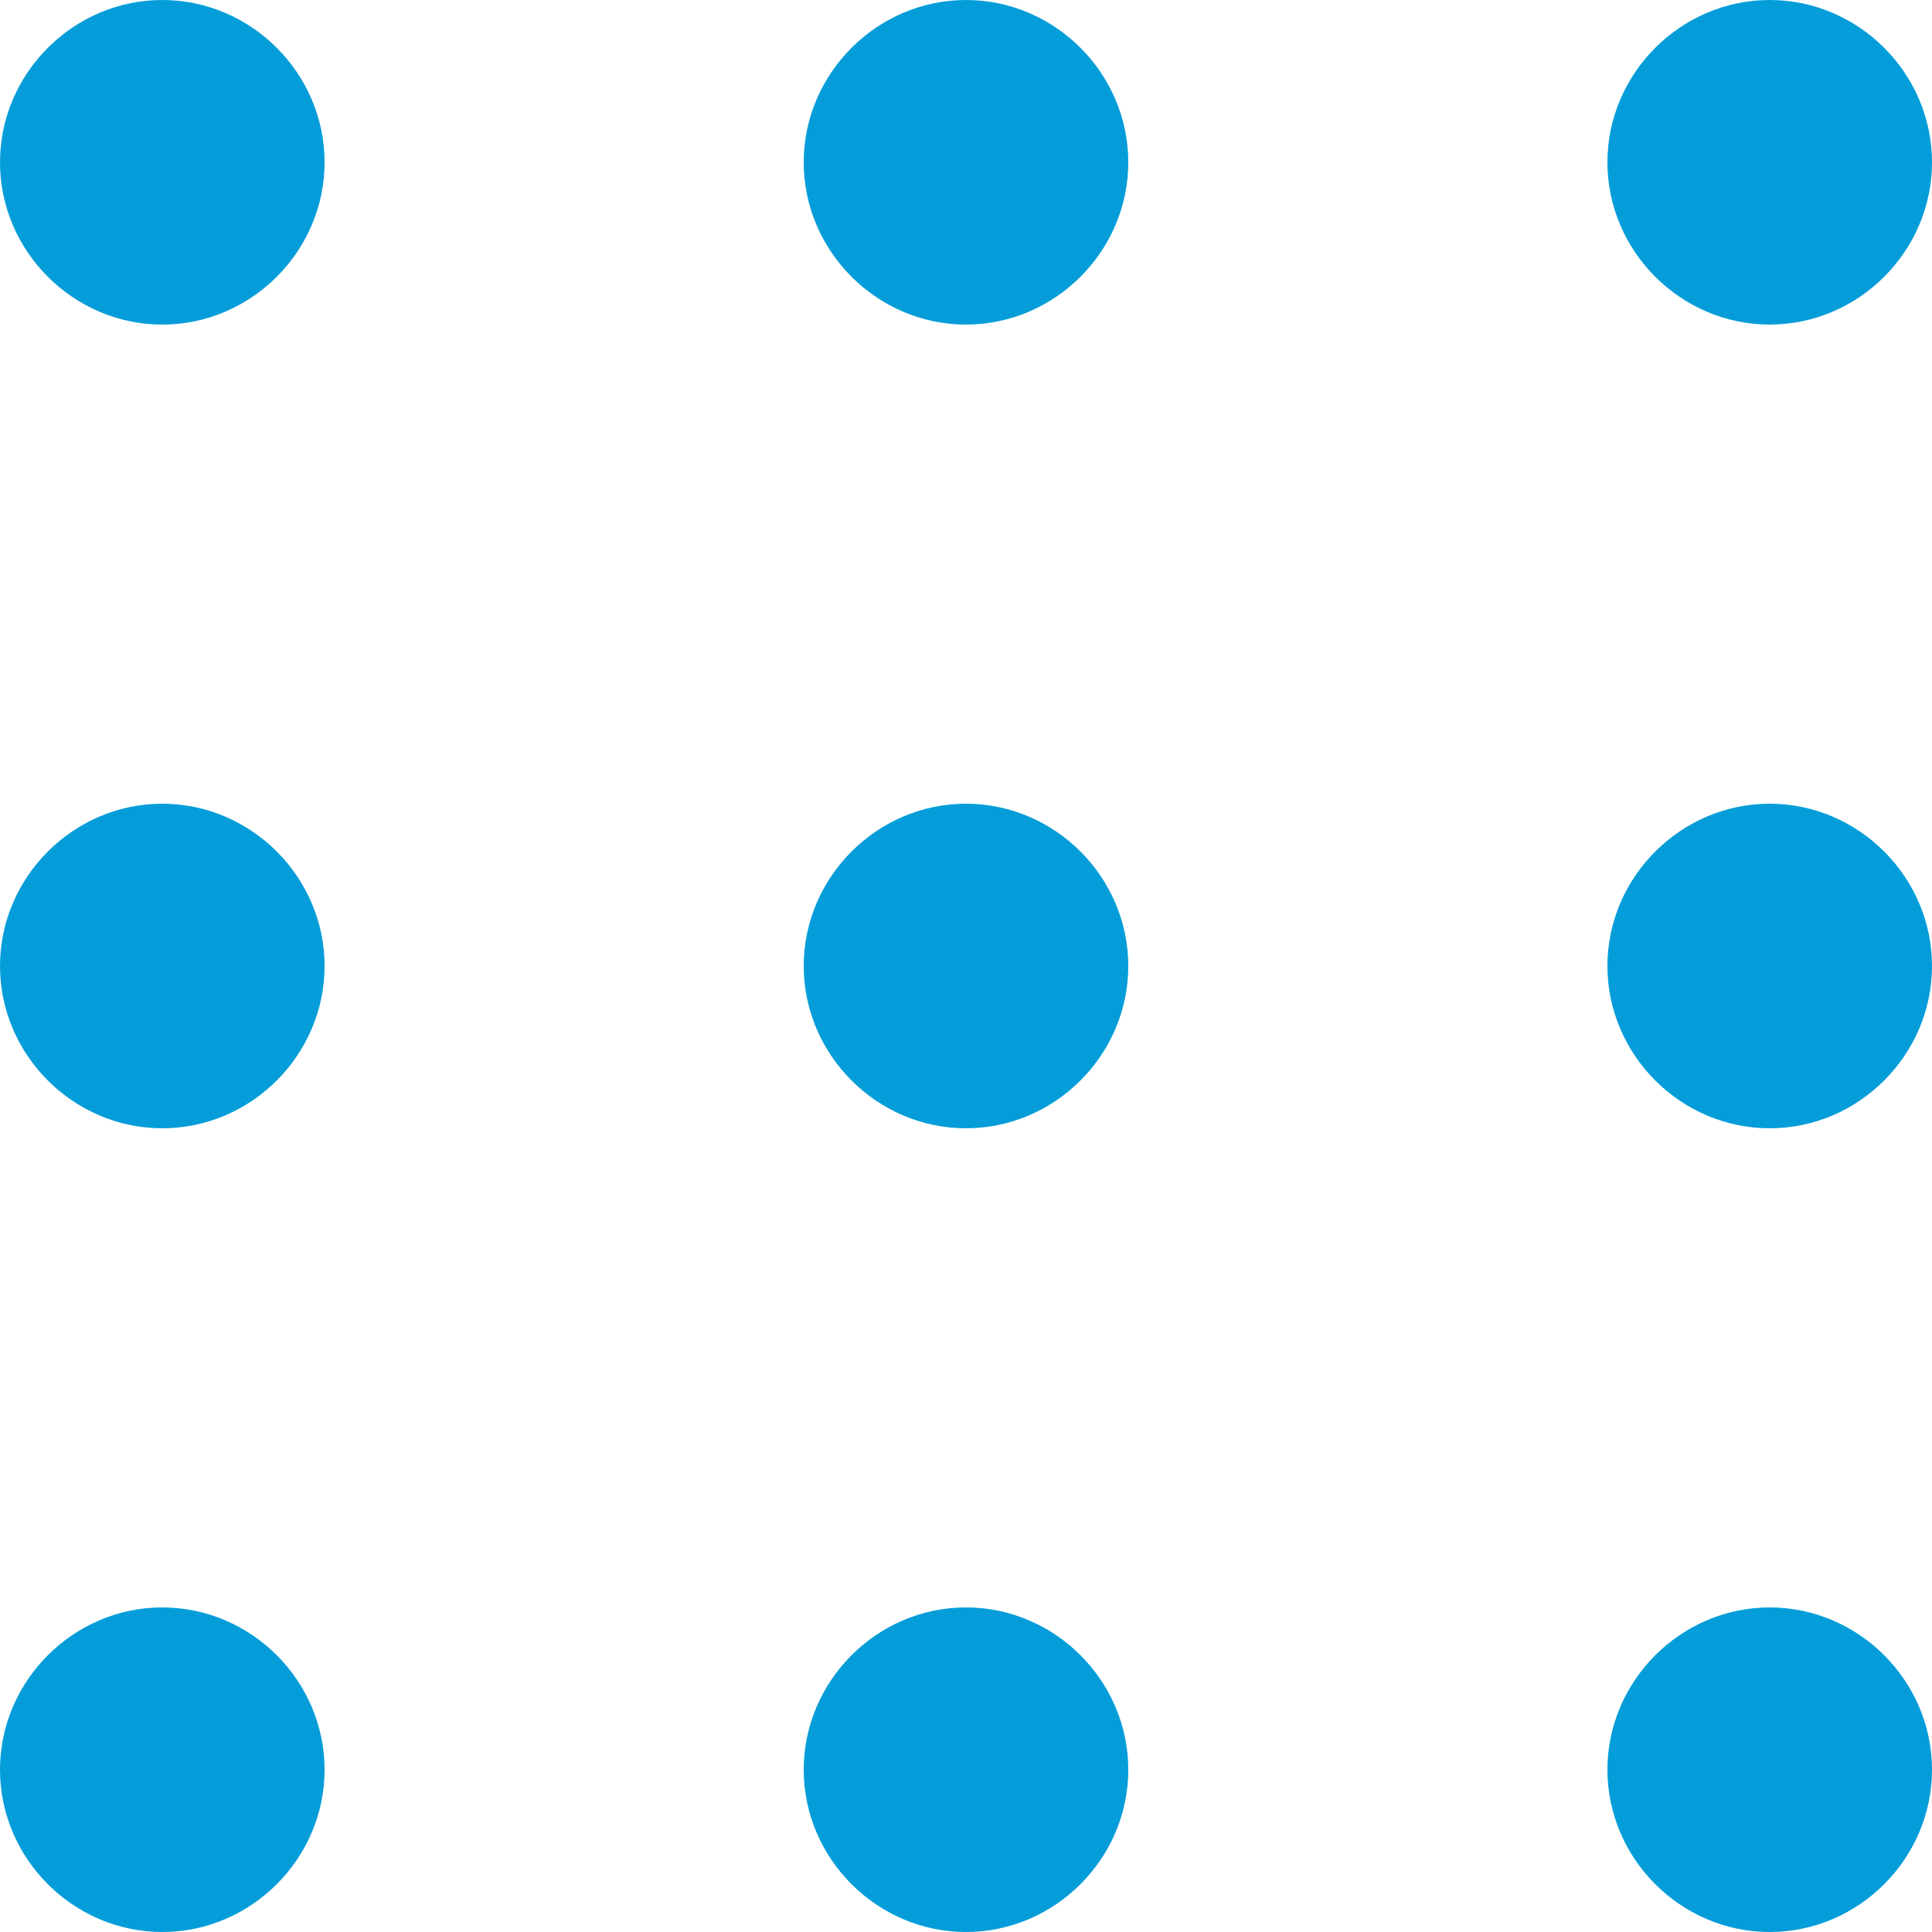
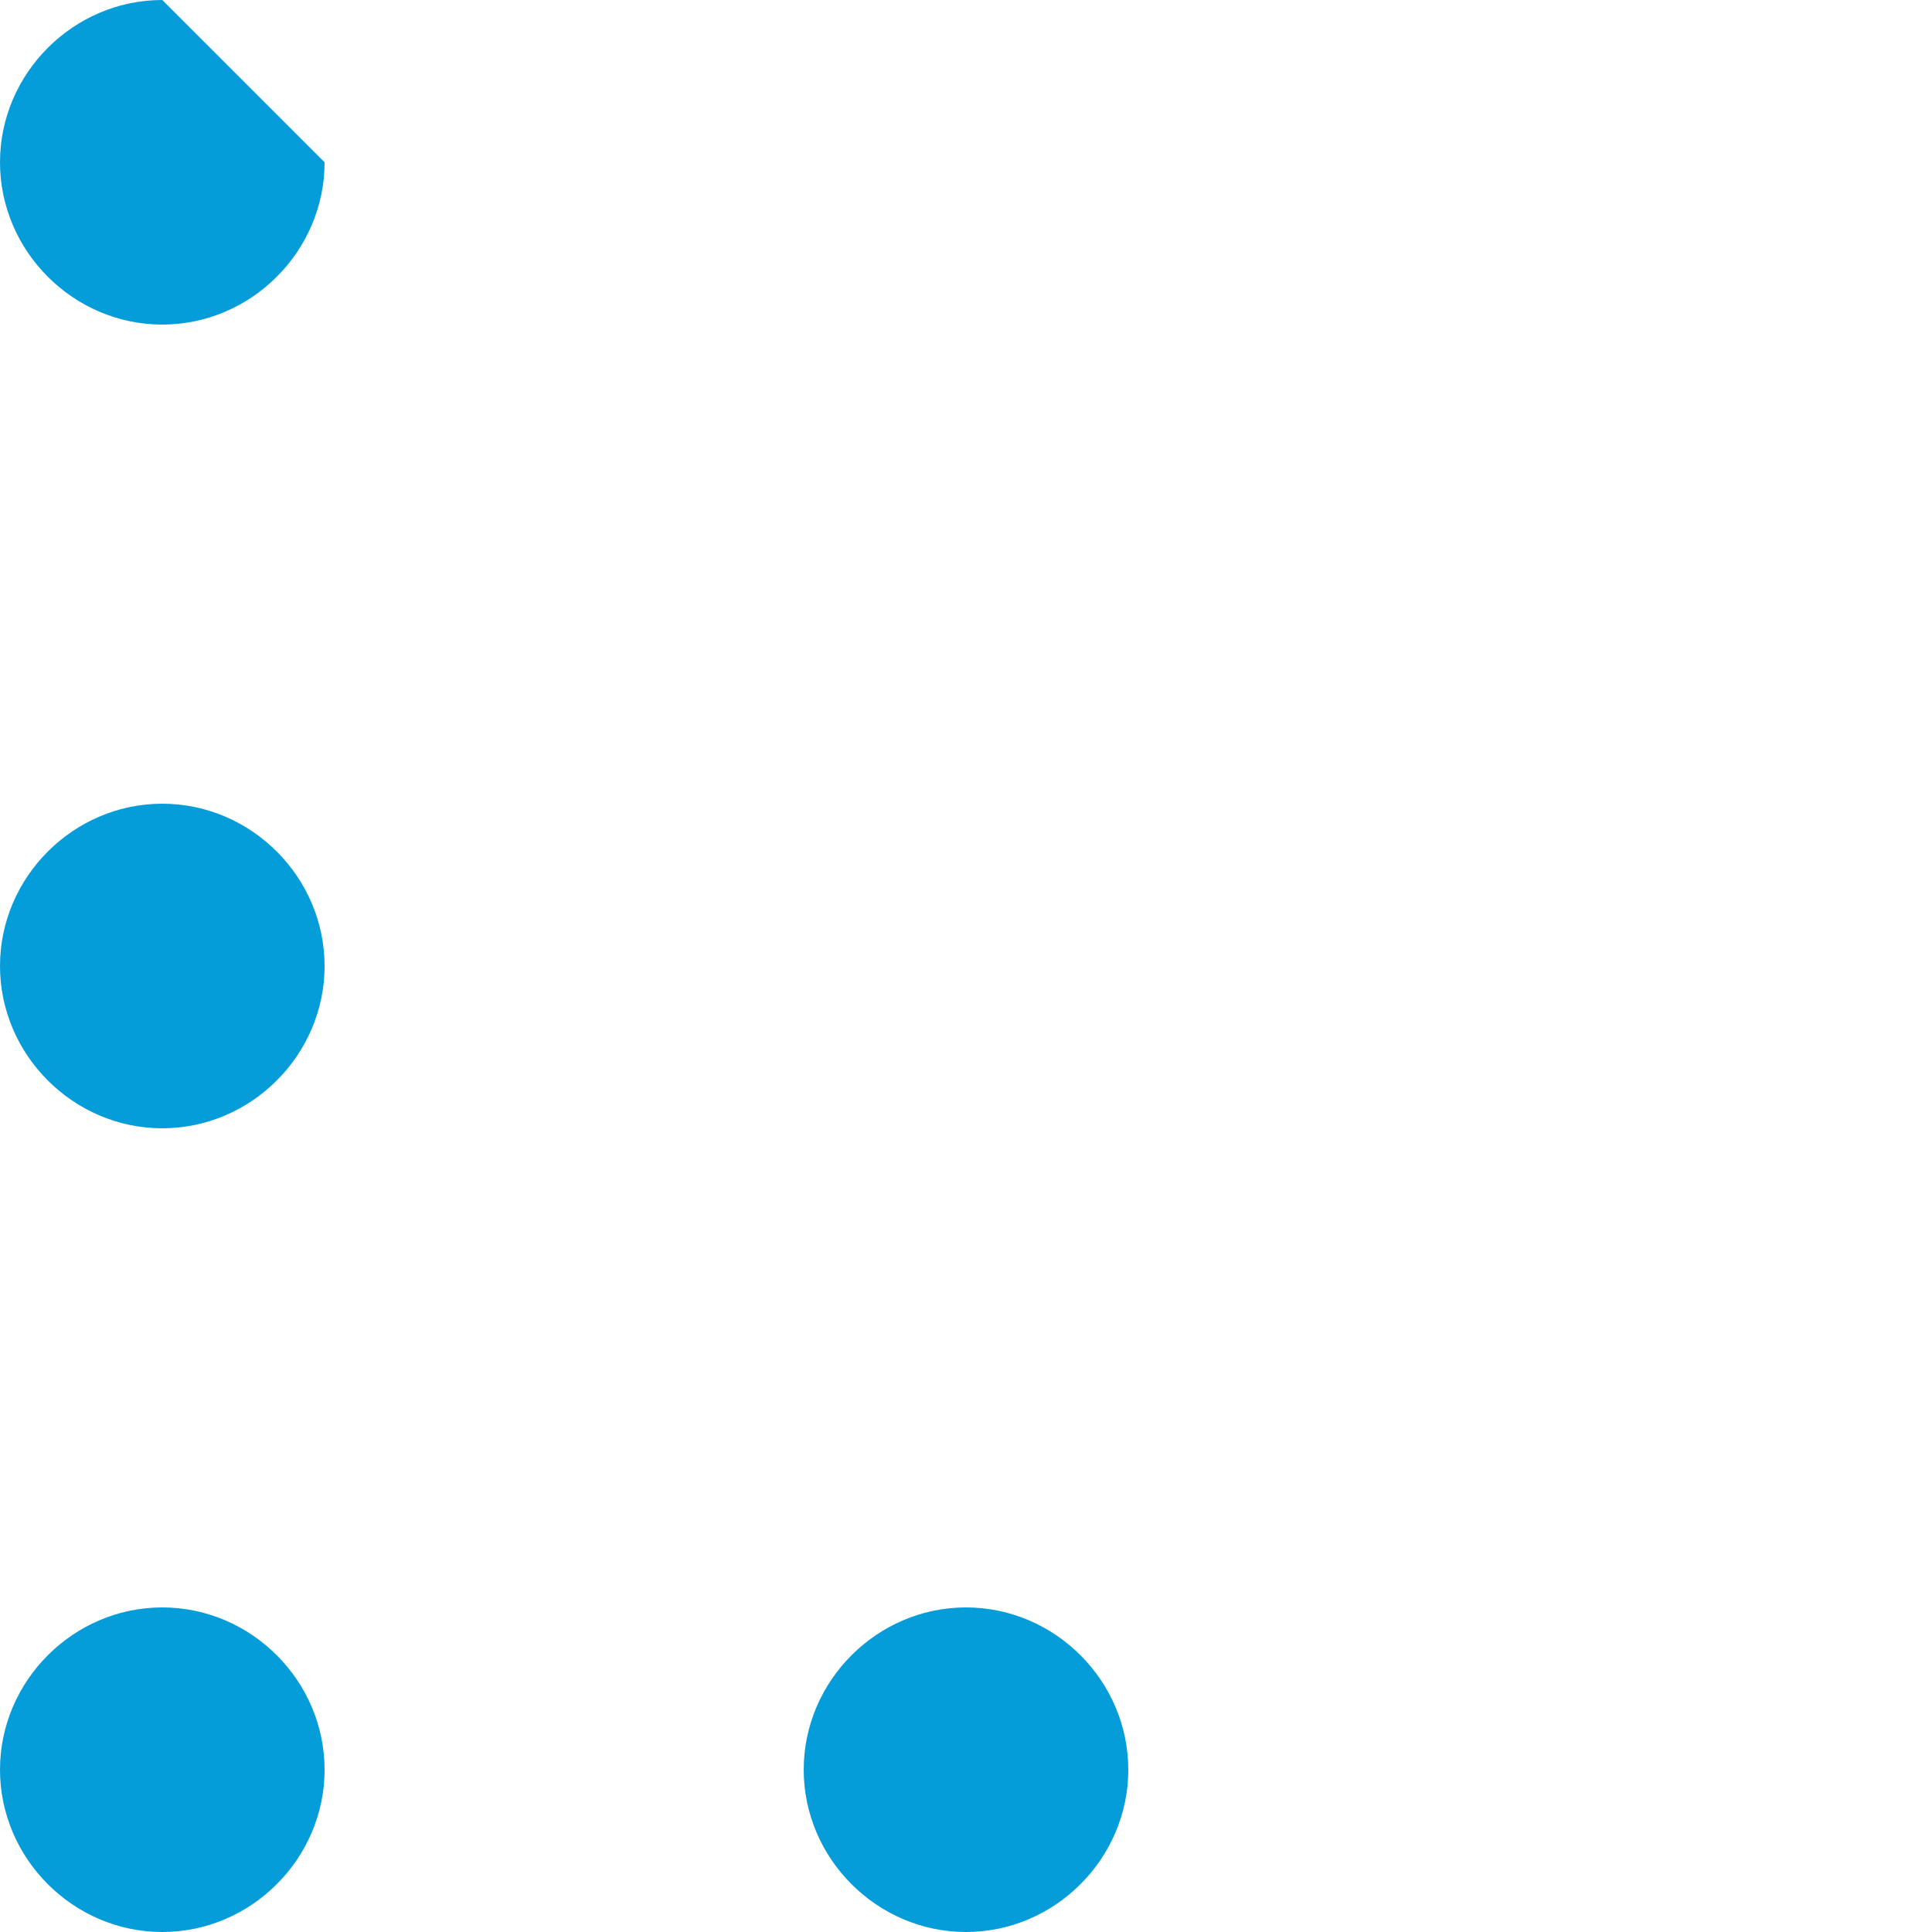
<svg xmlns="http://www.w3.org/2000/svg" version="1.1" viewBox="0 0 50 50">
  <defs>
    <style>
      .cls-1 {
        fill: #049dd9;
      }
    </style>
  </defs>
  <g>
    <g id="_レイヤー_2">
      <g id="_レイヤー_1-2">
        <g id="_グループ_815">
-           <path id="_パス_3338" class="cls-1" d="M8.4,4.2c0,2.3-1.9,4.2-4.2,4.2S0,6.5,0,4.2,1.9,0,4.2,0s4.2,1.9,4.2,4.2h0" />
-           <path id="_パス_3339" class="cls-1" d="M29.2,4.2c0,2.3-1.9,4.2-4.2,4.2s-4.2-1.9-4.2-4.2S22.7,0,25,0s4.2,1.9,4.2,4.2" />
-           <path id="_パス_3340" class="cls-1" d="M50,4.2c0,2.3-1.9,4.2-4.2,4.2s-4.2-1.9-4.2-4.2S43.5,0,45.8,0h0C48.1,0,50,1.9,50,4.2h0" />
+           <path id="_パス_3338" class="cls-1" d="M8.4,4.2c0,2.3-1.9,4.2-4.2,4.2S0,6.5,0,4.2,1.9,0,4.2,0h0" />
          <path id="_パス_3341" class="cls-1" d="M8.4,25c0,2.3-1.9,4.2-4.2,4.2s-4.2-1.9-4.2-4.2,1.9-4.2,4.2-4.2h0c2.3,0,4.2,1.9,4.2,4.2" />
-           <path id="_パス_3342" class="cls-1" d="M29.2,25c0,2.3-1.9,4.2-4.2,4.2s-4.2-1.9-4.2-4.2,1.9-4.2,4.2-4.2h0c2.3,0,4.2,1.9,4.2,4.2" />
-           <path id="_パス_3343" class="cls-1" d="M50,25c0,2.3-1.9,4.2-4.2,4.2s-4.2-1.9-4.2-4.2,1.9-4.2,4.2-4.2,4.2,1.9,4.2,4.2h0" />
          <path id="_パス_3344" class="cls-1" d="M8.4,45.8c0,2.3-1.9,4.2-4.2,4.2s-4.2-1.9-4.2-4.2,1.9-4.2,4.2-4.2,4.2,1.9,4.2,4.2h0" />
          <path id="_パス_3345" class="cls-1" d="M29.2,45.8c0,2.3-1.9,4.2-4.2,4.2s-4.2-1.9-4.2-4.2,1.9-4.2,4.2-4.2,4.2,1.9,4.2,4.2h0" />
-           <path id="_パス_3346" class="cls-1" d="M50,45.8c0,2.3-1.9,4.2-4.2,4.2s-4.2-1.9-4.2-4.2,1.9-4.2,4.2-4.2,4.2,1.9,4.2,4.2h0" />
        </g>
      </g>
    </g>
  </g>
</svg>